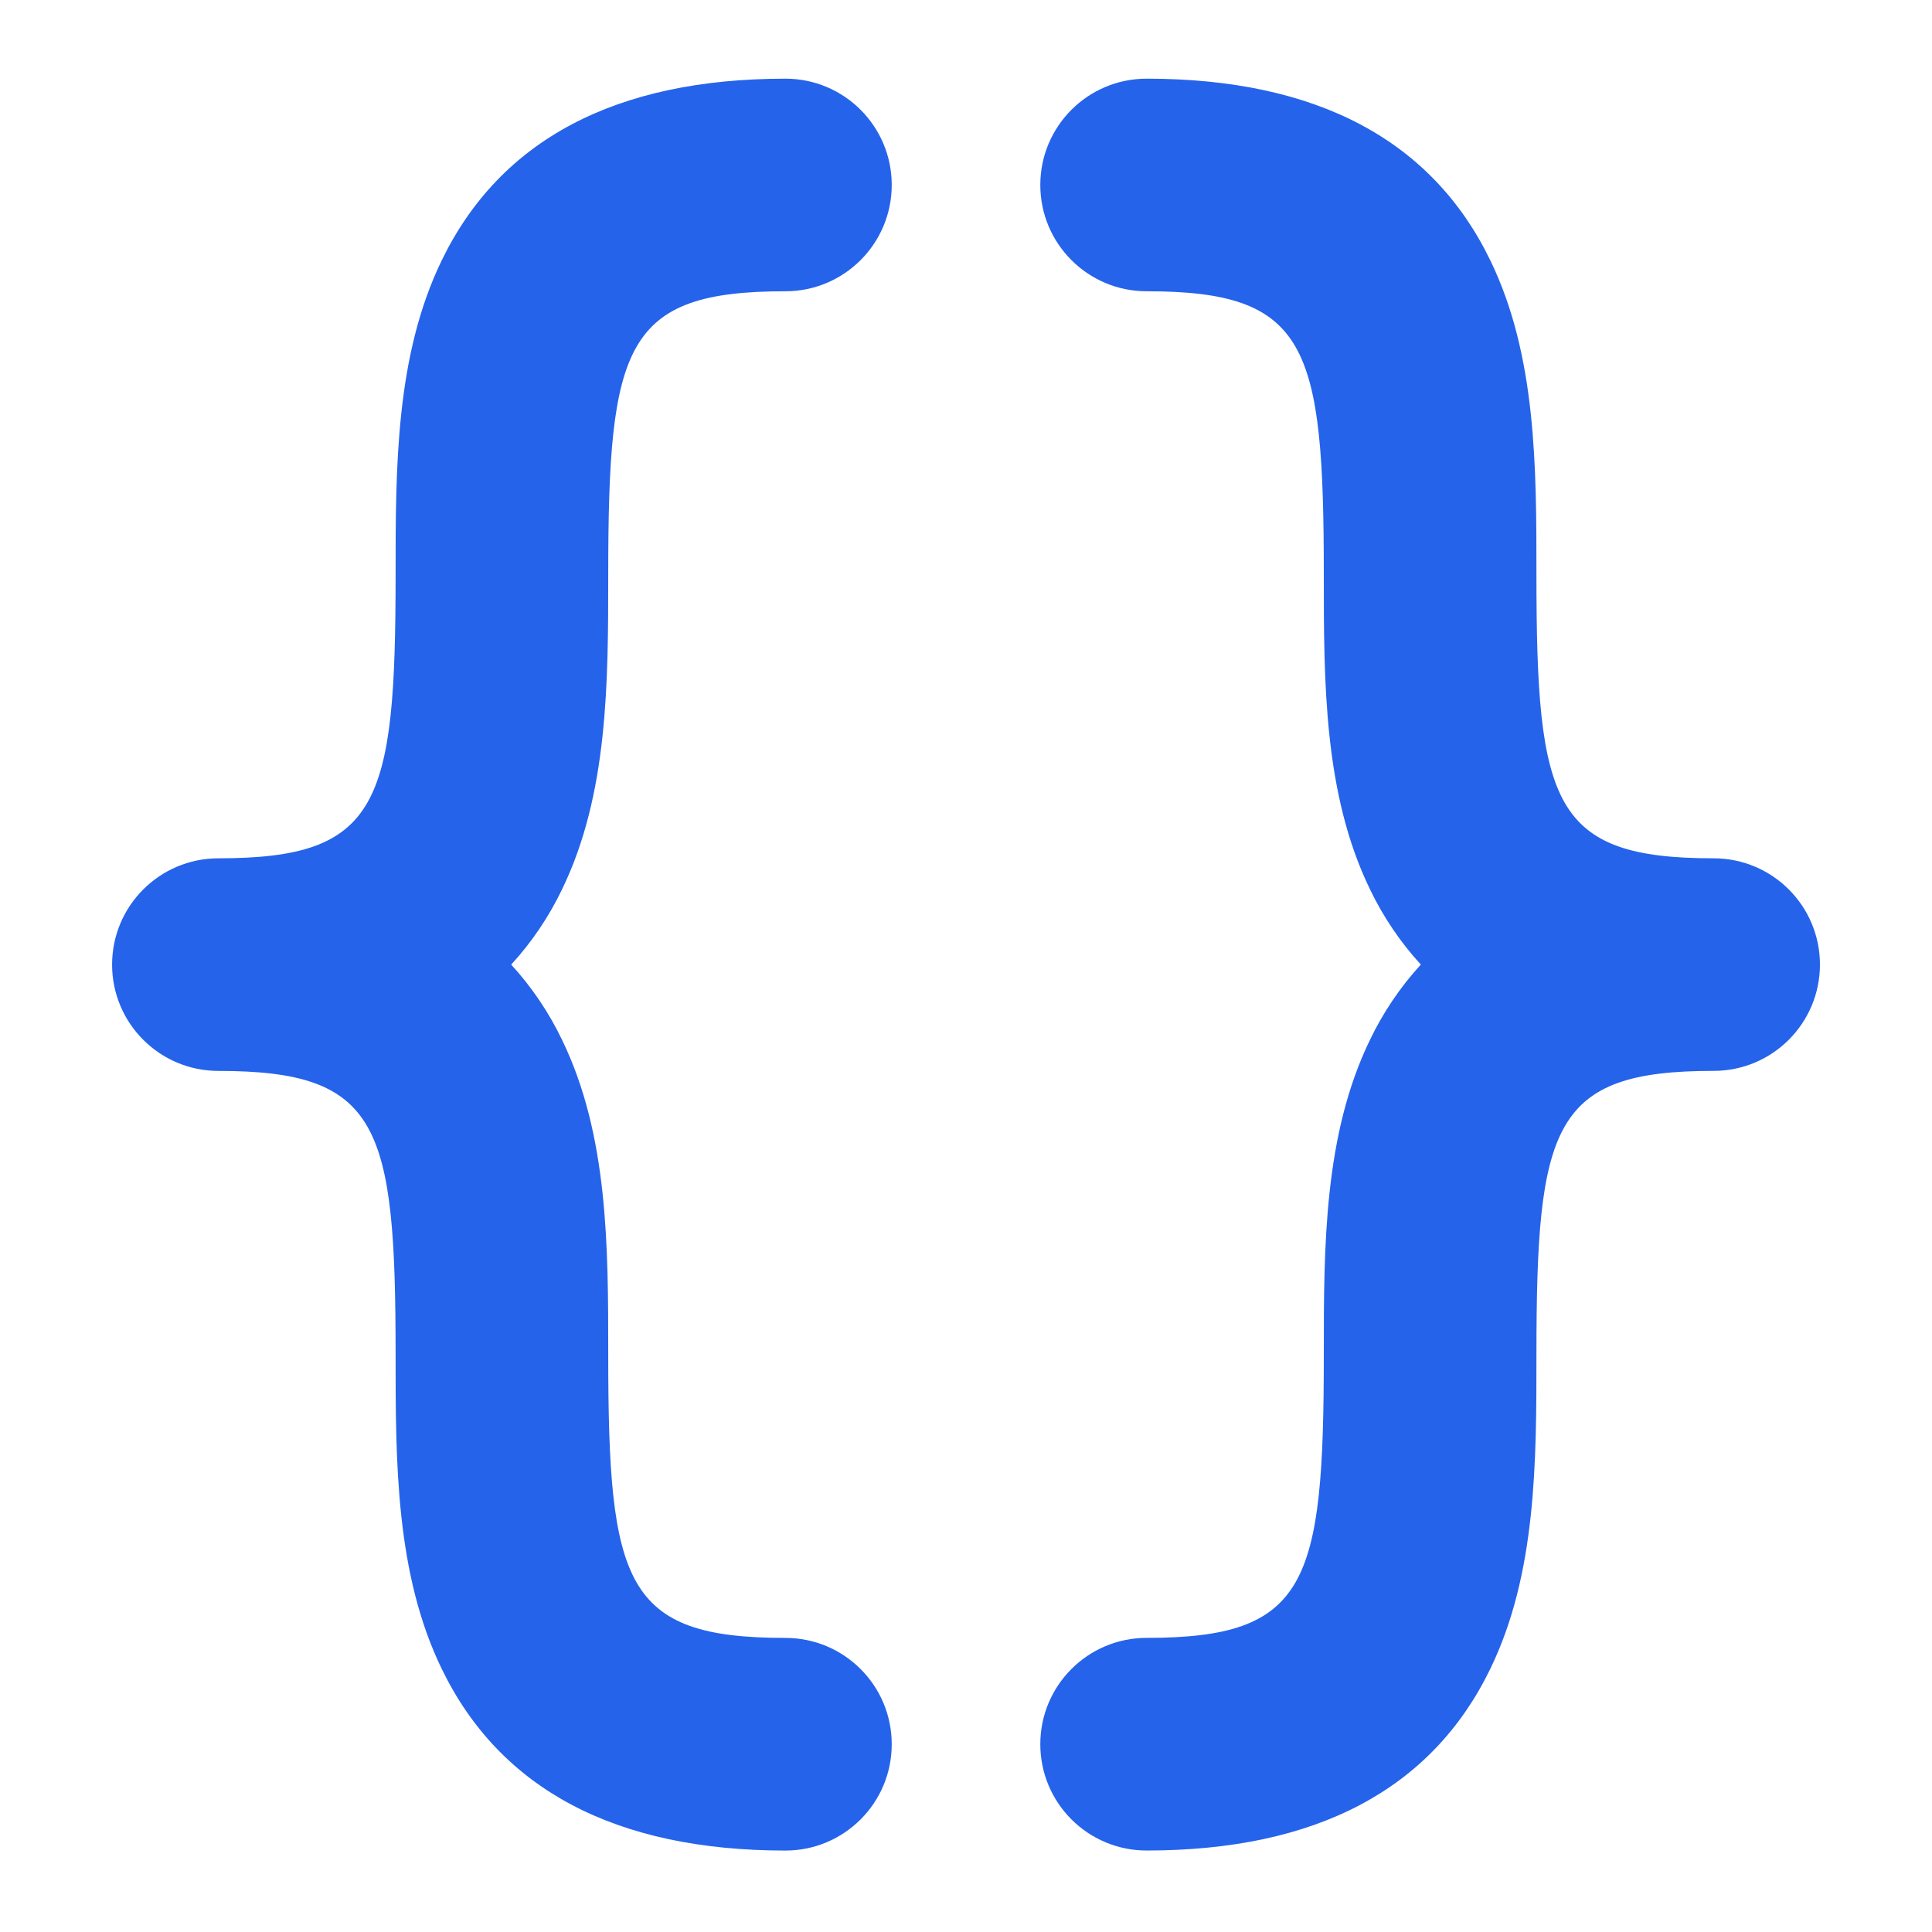
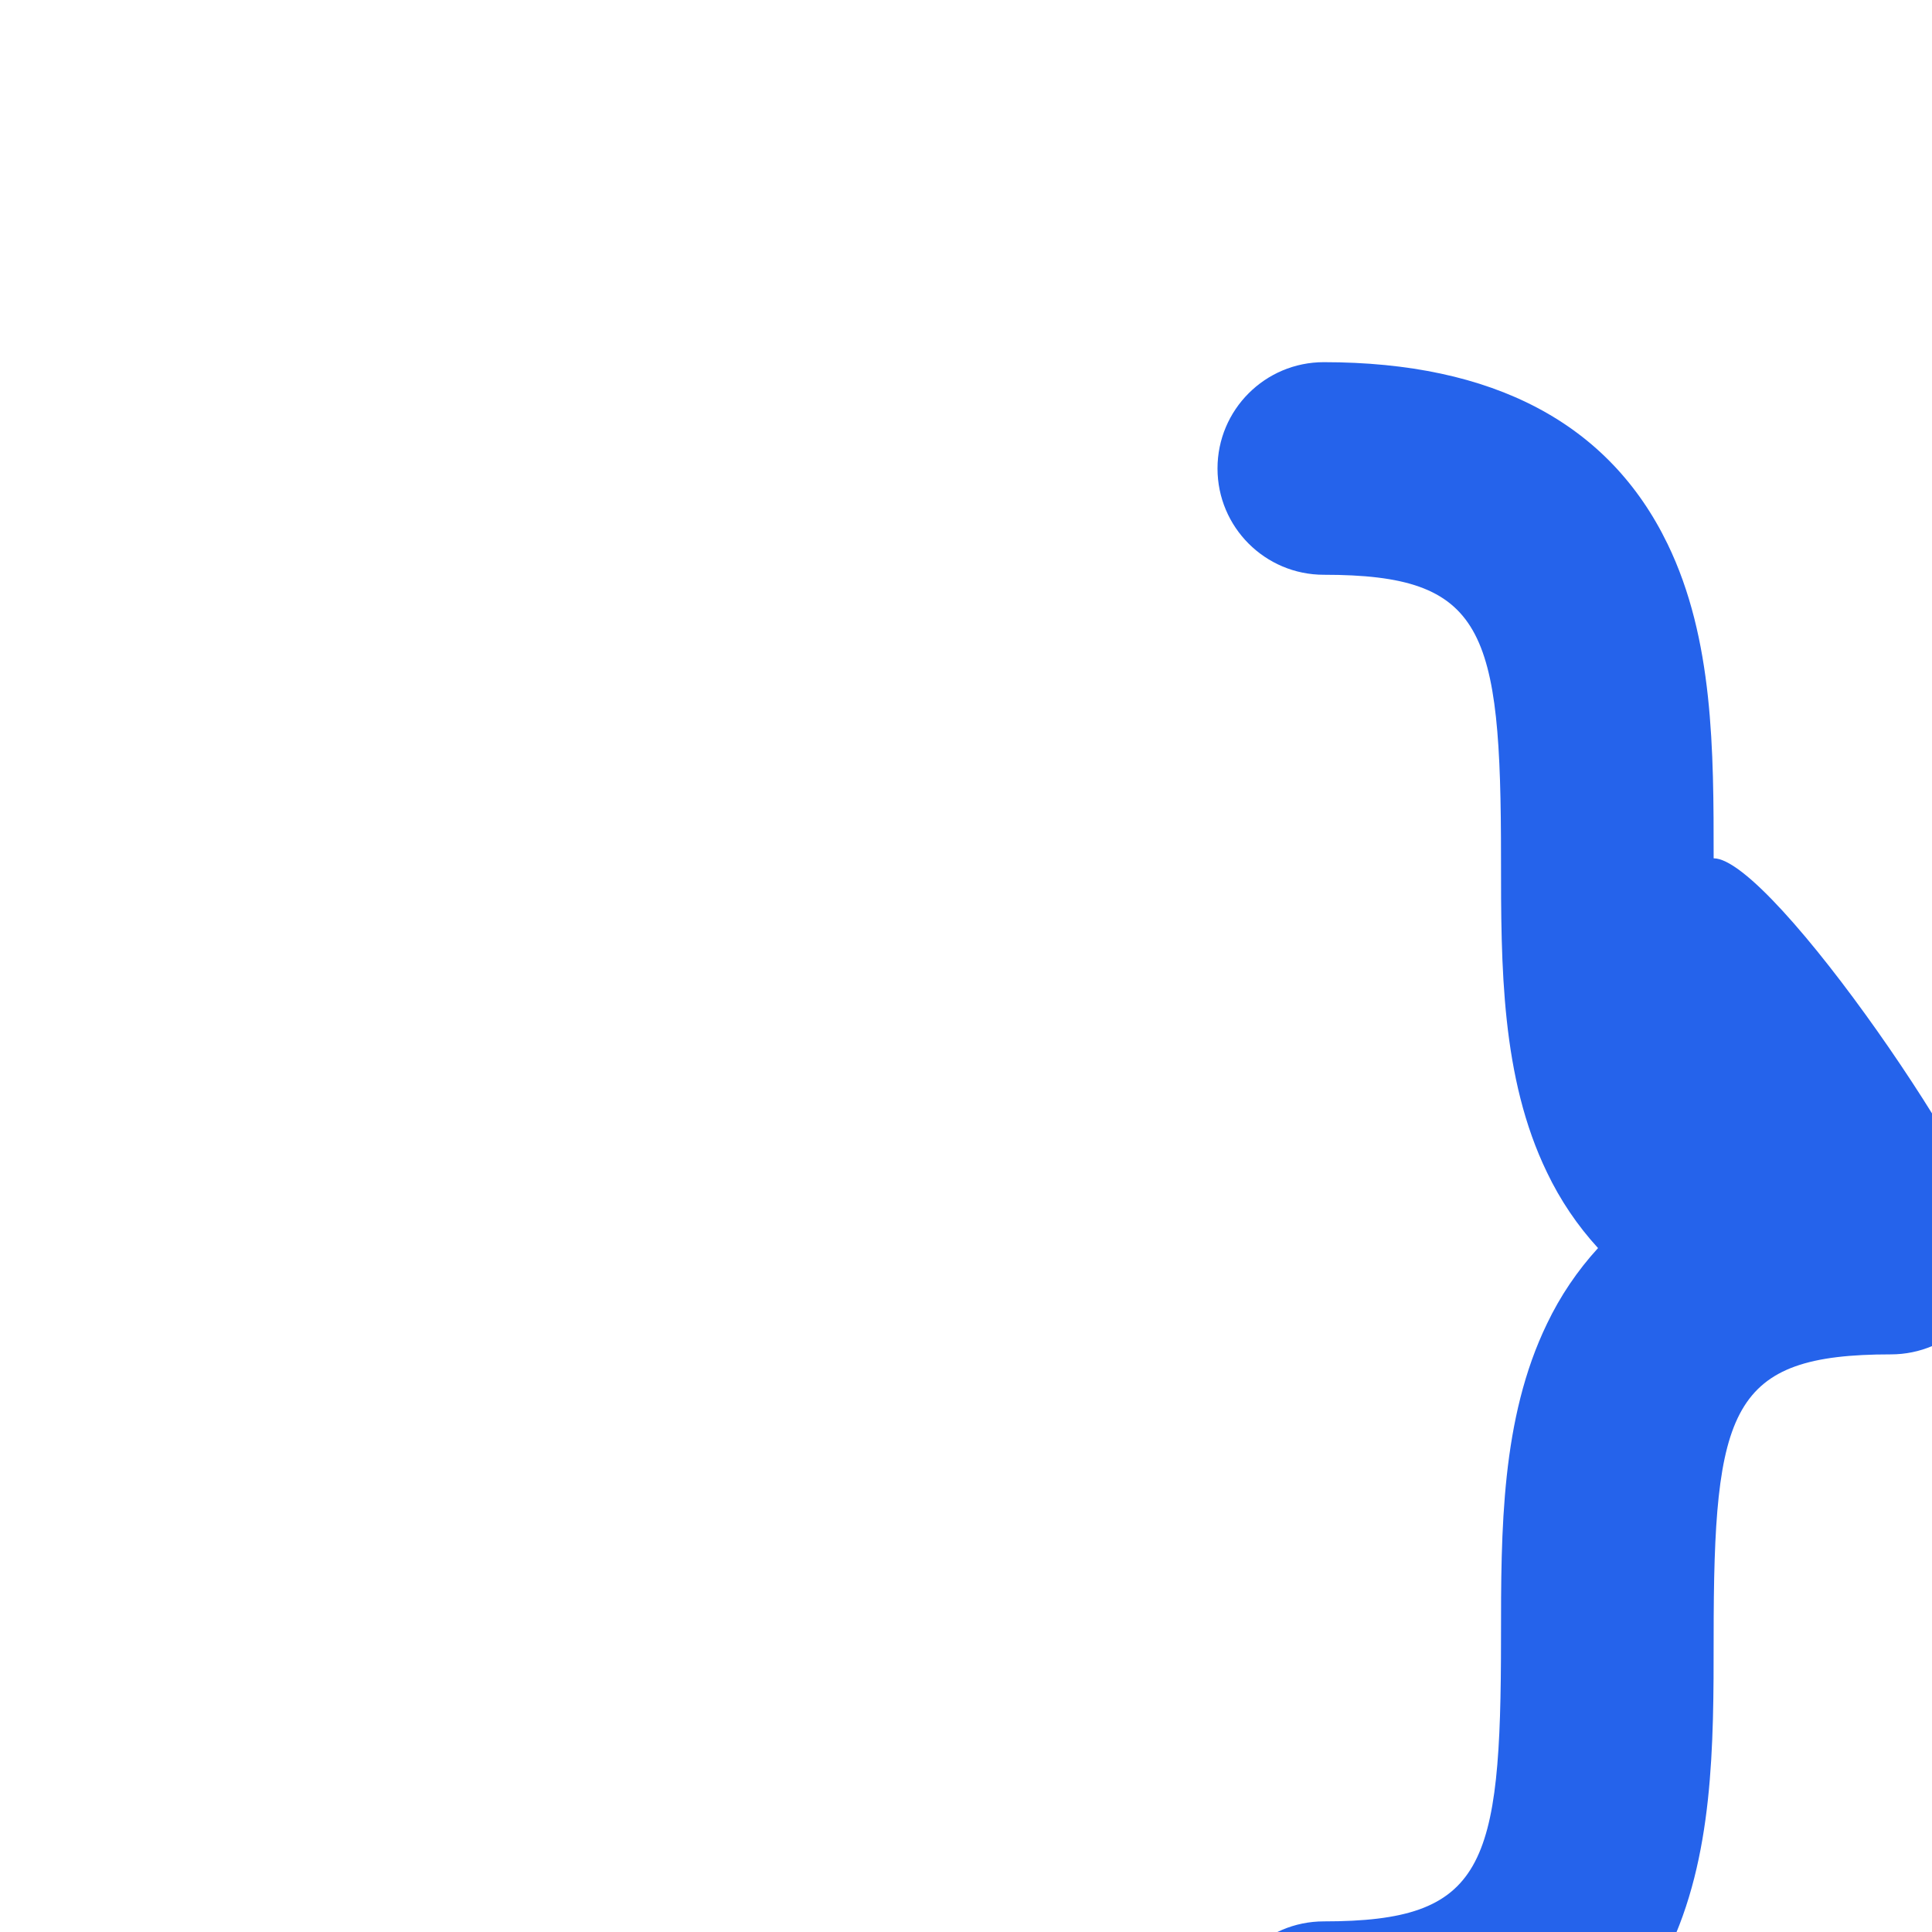
<svg xmlns="http://www.w3.org/2000/svg" version="1.1" id="Layer_1" x="0px" y="0px" viewBox="0 0 500 500" style="enable-background:new 0 0 500 500;" xml:space="preserve">
  <style type="text/css">
	.st0{fill:#2563eb;}
</style>
  <g>
-     <path class="st0" d="M145.48,230.12c-3.41,7.12-7.85,13.7-13.18,19.52c5.33,5.82,9.77,12.4,13.18,19.52   c11.93,24.6,11.93,53.46,11.93,81.36c0,59.47,4.23,73.37,45.86,73.37c15.2,0,27.51,12.32,27.51,27.52   c0,15.2-12.32,27.51-27.51,27.51c-43.9,0-73.83-15.83-88.96-47.04c-11.93-24.6-11.93-53.46-11.93-81.36   c0-59.47-4.23-73.37-45.86-73.37c-15.2,0-27.51-12.32-27.51-27.51s12.32-27.51,27.51-27.51c41.63,0,45.86-13.9,45.86-73.37   c0-27.91,0-56.76,11.93-81.36c15.13-31.21,45.06-47.04,88.96-47.04c15.2,0,27.51,12.32,27.51,27.51s-12.32,27.51-27.51,27.51   c-41.63,0-45.86,13.9-45.86,73.37C157.4,176.66,157.4,205.52,145.48,230.12z" />
-     <path class="st0" d="M443.49,222.13c-41.63,0-45.86-13.9-45.86-73.37c0-27.91,0-56.76-11.93-81.36   c-15.13-31.21-45.06-47.04-88.96-47.04c-15.2,0-27.51,12.32-27.51,27.51s12.32,27.51,27.51,27.51c41.63,0,45.86,13.9,45.86,73.37   c0,27.91,0,56.76,11.93,81.36c3.41,7.12,7.85,13.7,13.18,19.52c-5.33,5.82-9.77,12.4-13.18,19.52   c-11.93,24.6-11.93,53.46-11.93,81.36c0,59.47-4.23,73.37-45.86,73.37c-15.2,0-27.51,12.32-27.51,27.52   c0,15.2,12.32,27.51,27.51,27.51c43.9,0,73.83-15.83,88.96-47.04c11.93-24.6,11.93-53.46,11.93-81.36   c0-59.47,4.23-73.37,45.86-73.37c15.2,0,27.51-12.32,27.51-27.51S458.68,222.13,443.49,222.13z" />
+     <path class="st0" d="M443.49,222.13c0-27.91,0-56.76-11.93-81.36   c-15.13-31.21-45.06-47.04-88.96-47.04c-15.2,0-27.51,12.32-27.51,27.51s12.32,27.51,27.51,27.51c41.63,0,45.86,13.9,45.86,73.37   c0,27.91,0,56.76,11.93,81.36c3.41,7.12,7.85,13.7,13.18,19.52c-5.33,5.82-9.77,12.4-13.18,19.52   c-11.93,24.6-11.93,53.46-11.93,81.36c0,59.47-4.23,73.37-45.86,73.37c-15.2,0-27.51,12.32-27.51,27.52   c0,15.2,12.32,27.51,27.51,27.51c43.9,0,73.83-15.83,88.96-47.04c11.93-24.6,11.93-53.46,11.93-81.36   c0-59.47,4.23-73.37,45.86-73.37c15.2,0,27.51-12.32,27.51-27.51S458.68,222.13,443.49,222.13z" />
  </g>
</svg>